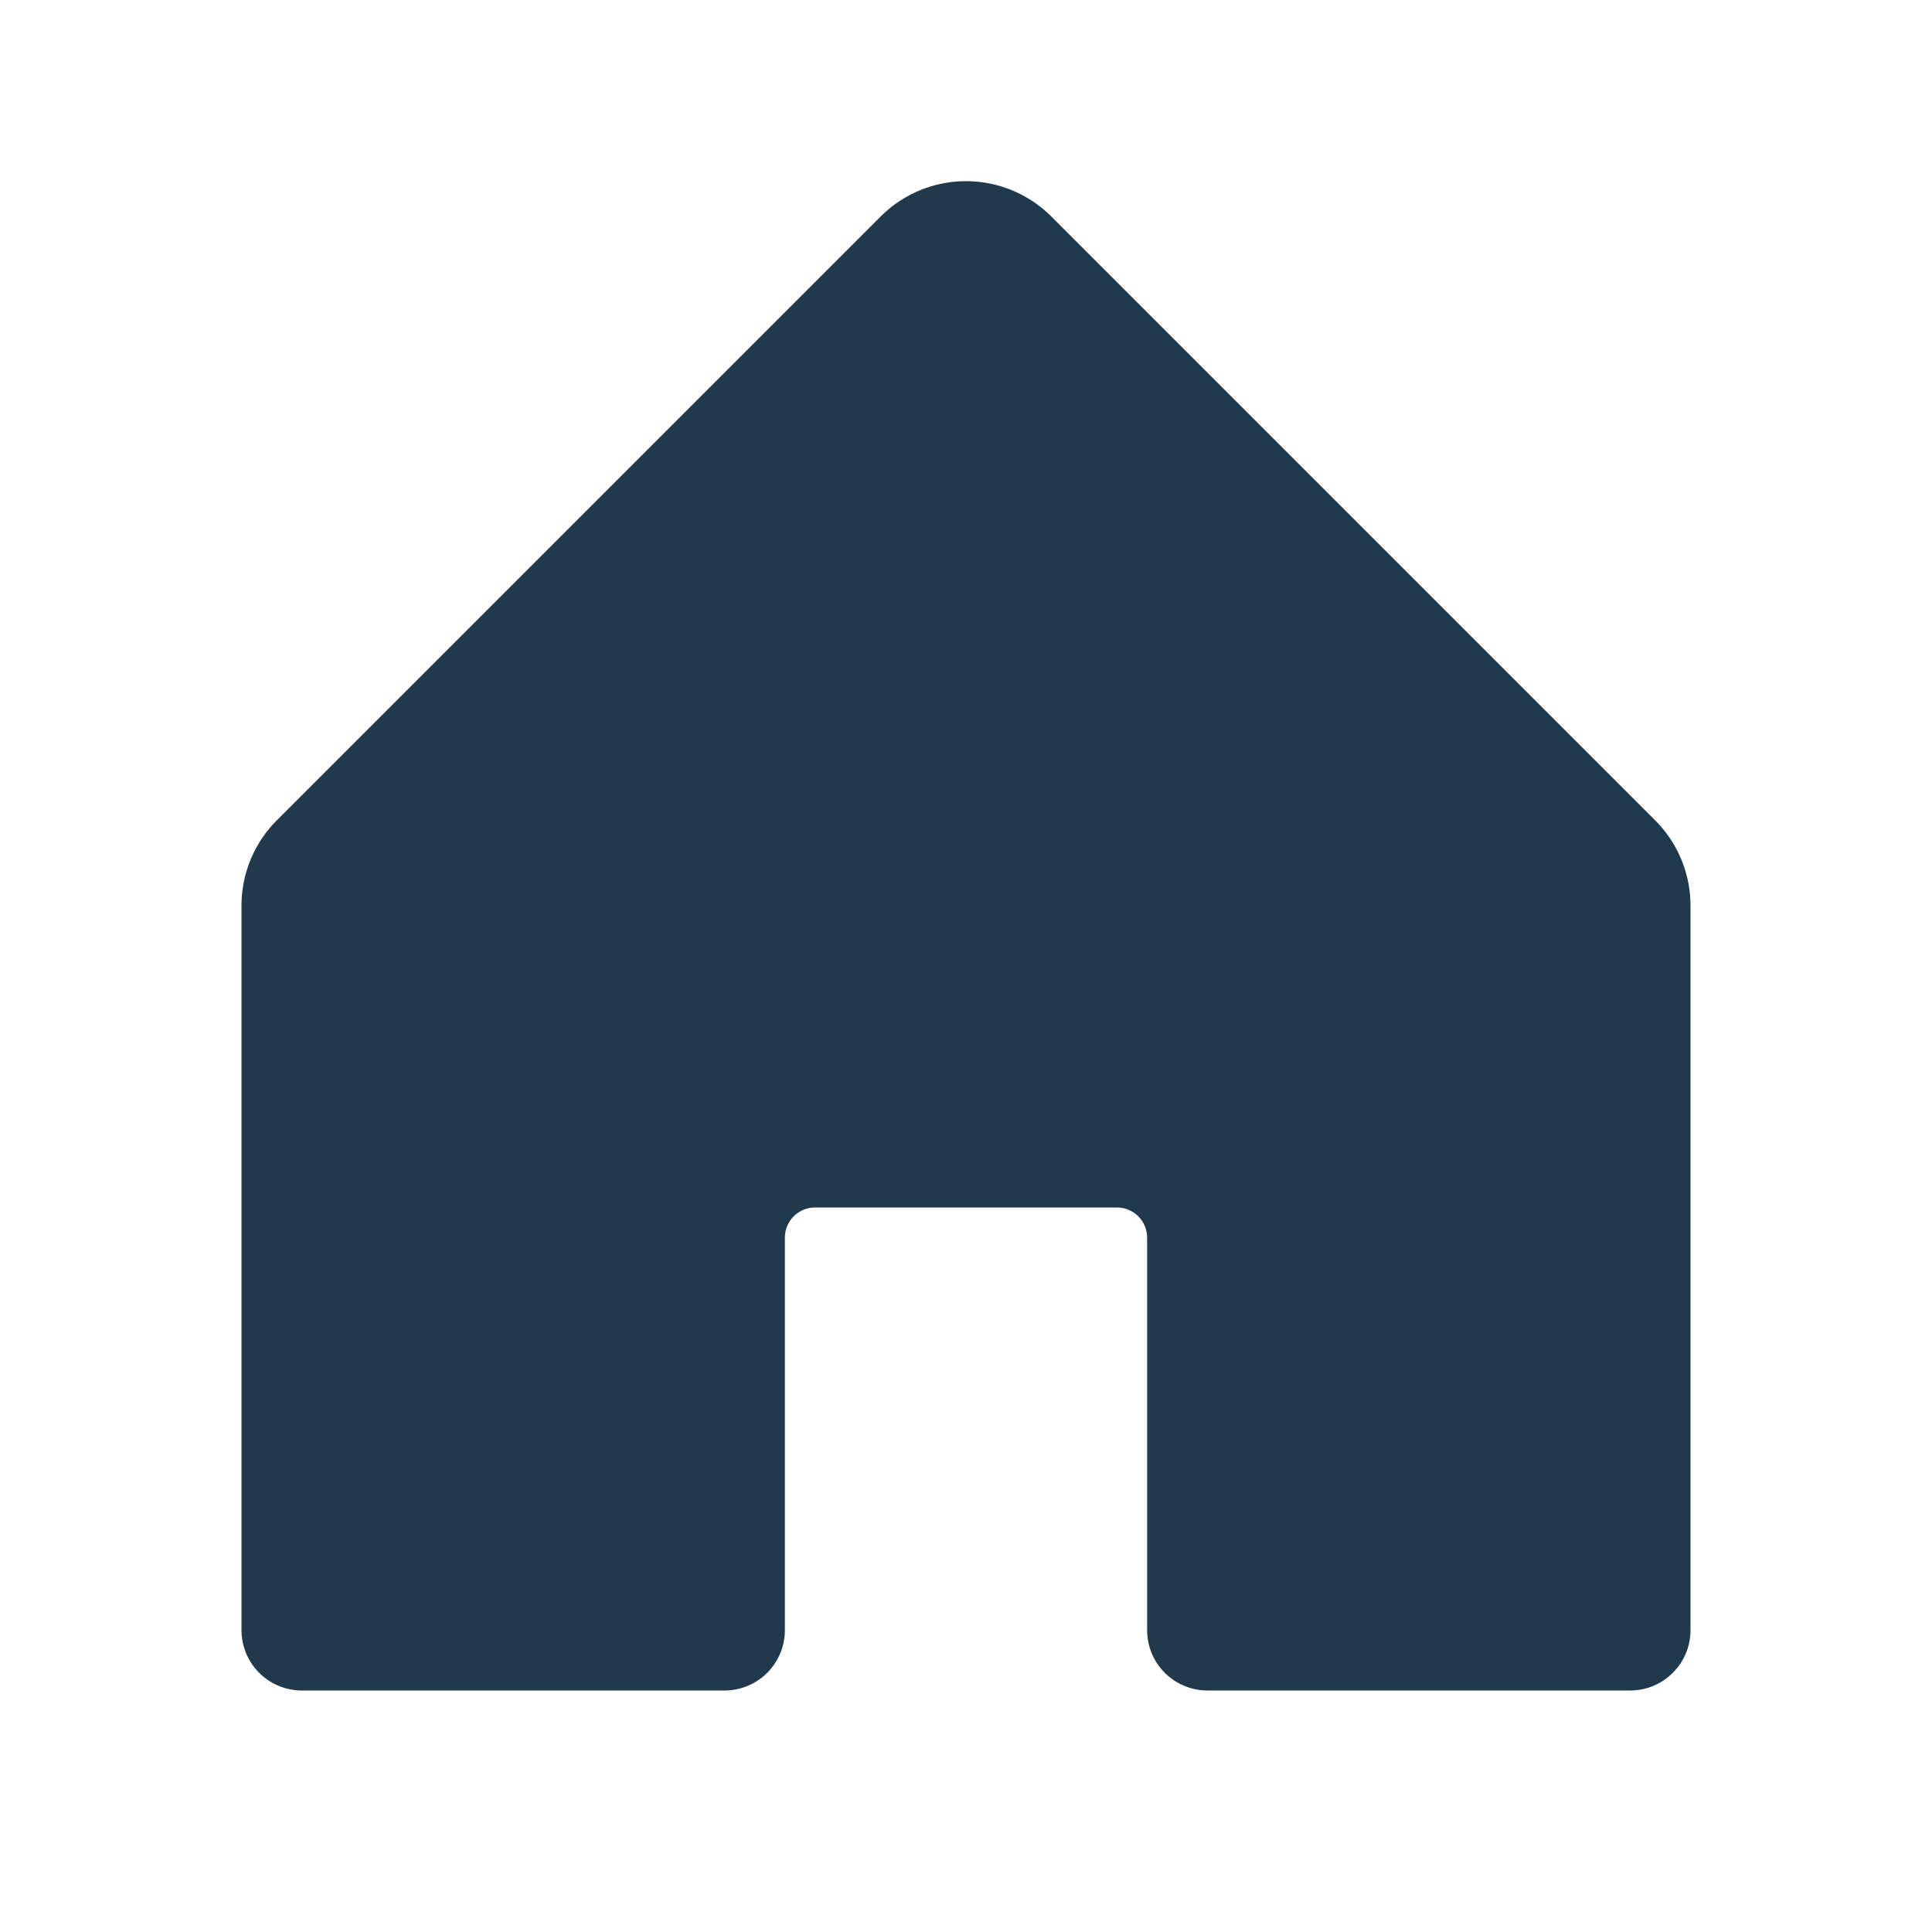
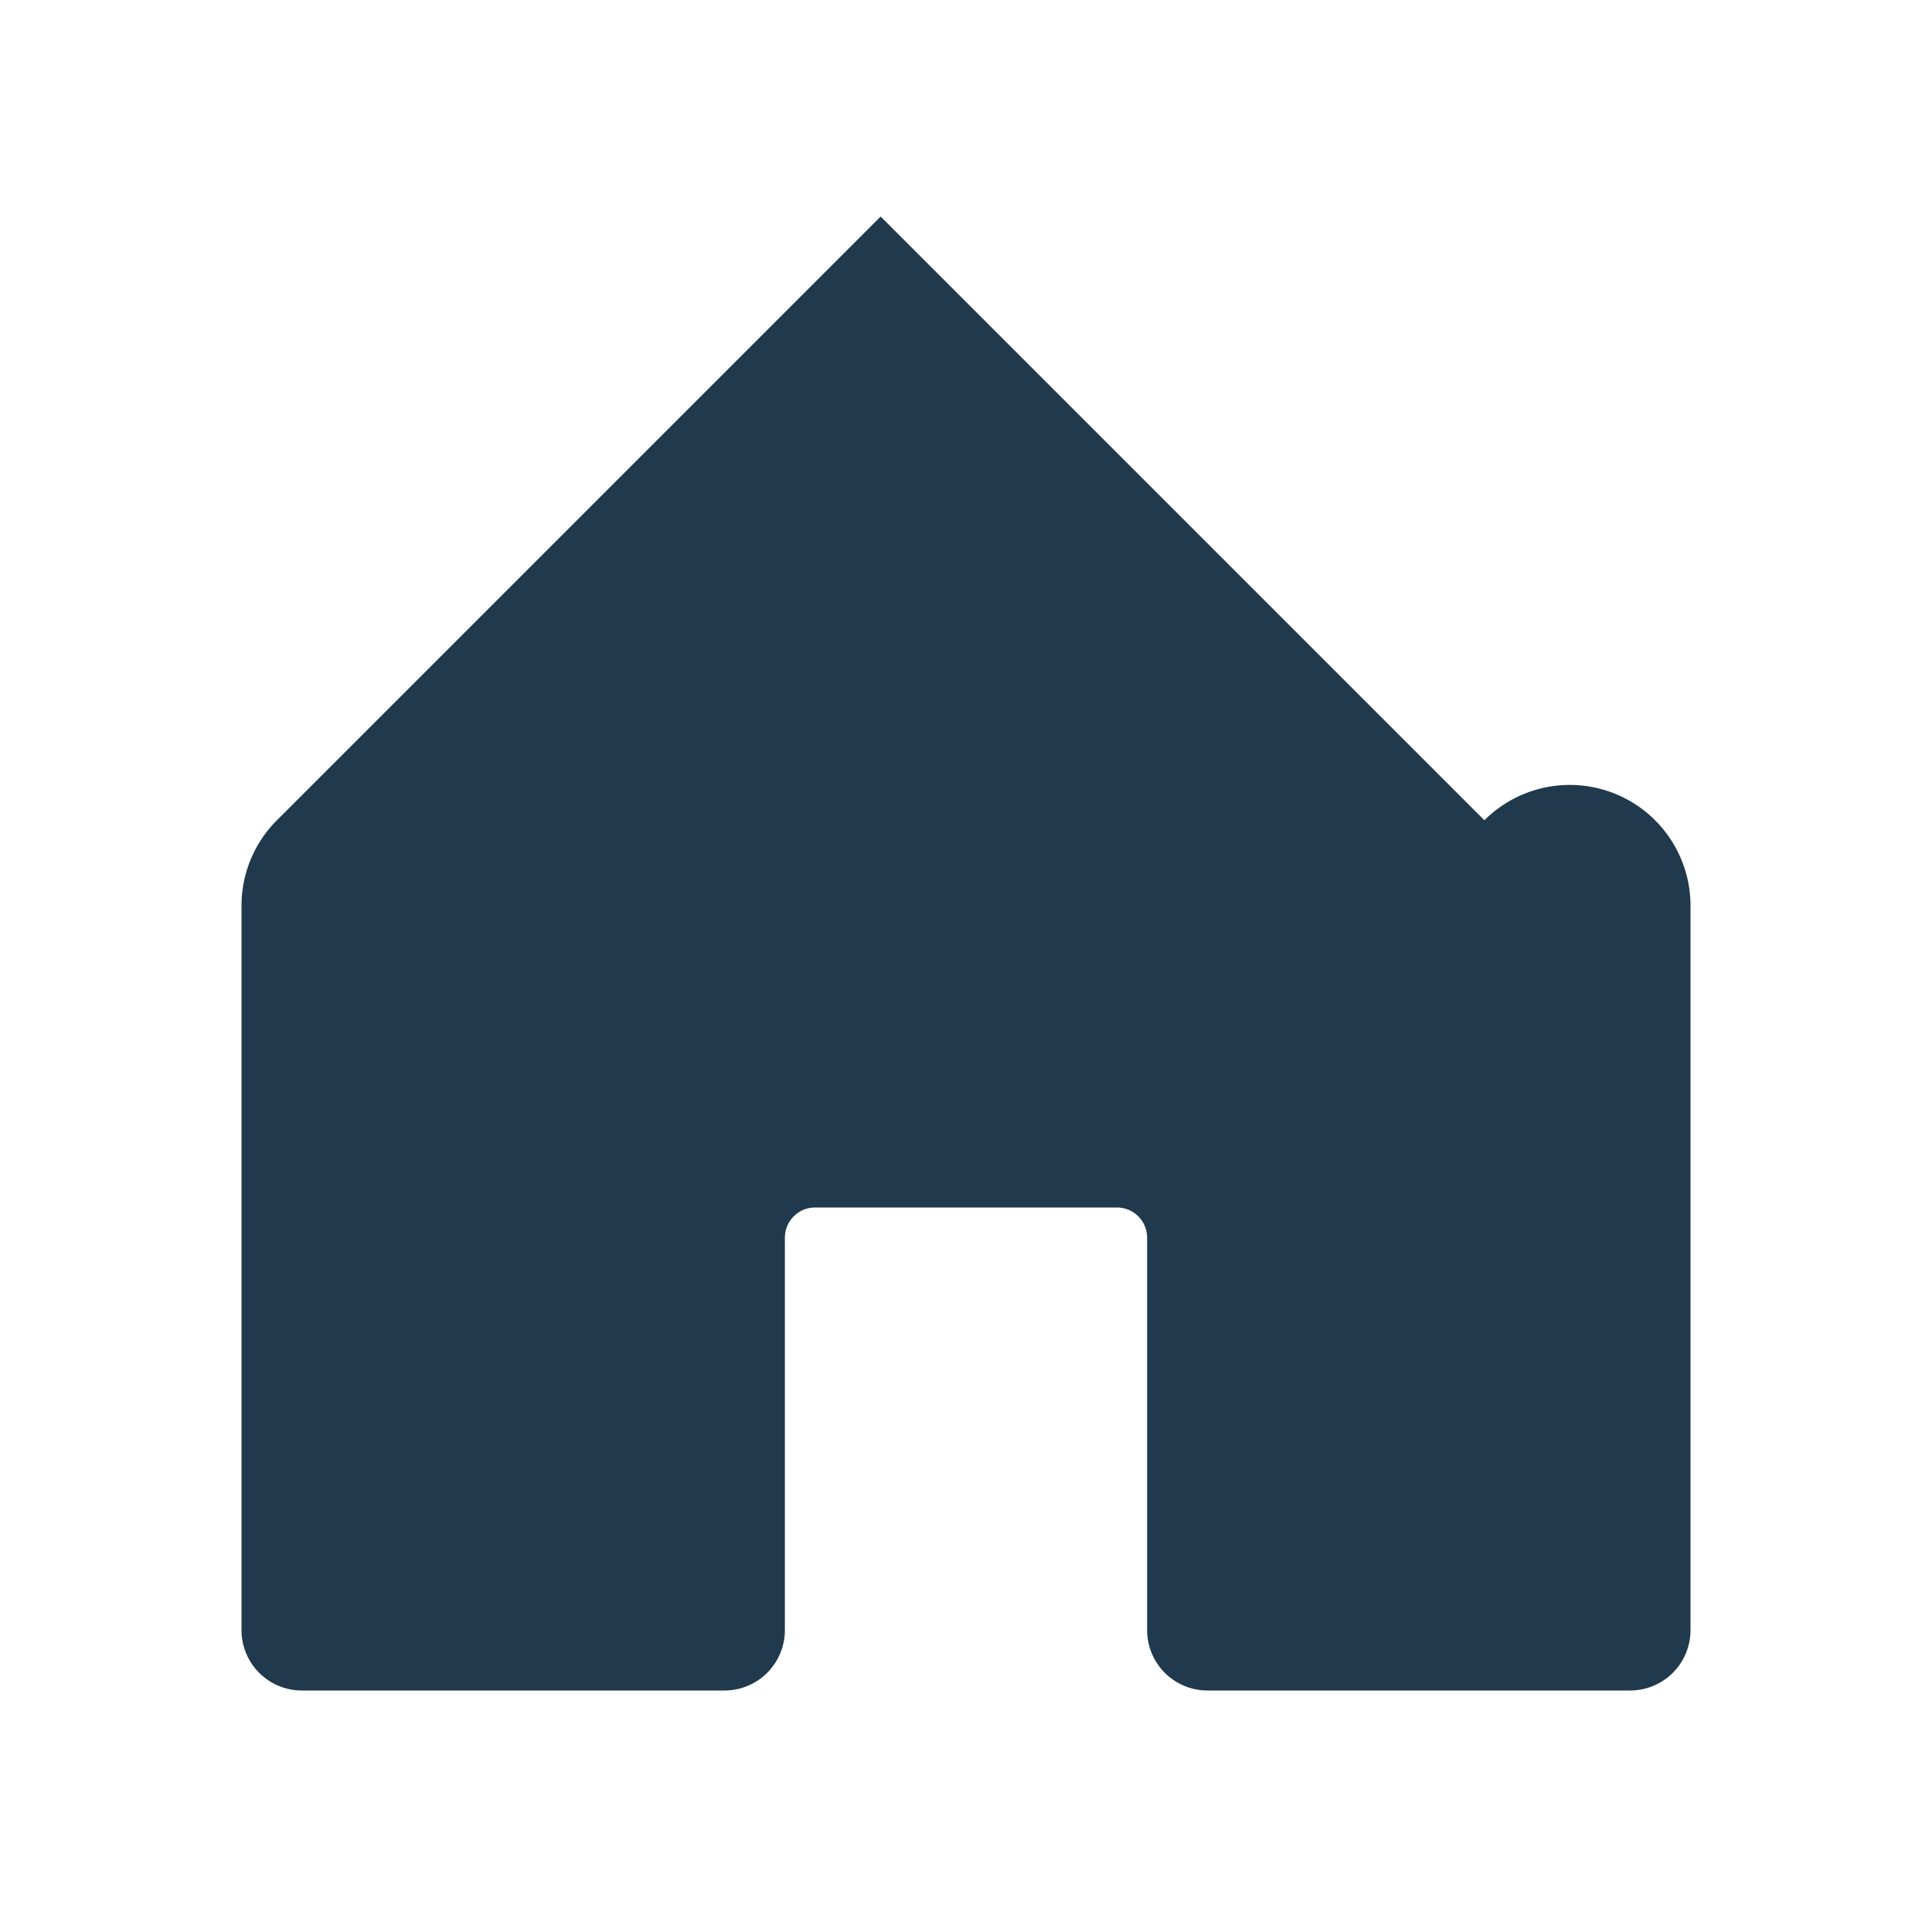
<svg xmlns="http://www.w3.org/2000/svg" width="32" height="32" fill="#20394c" viewBox="0 0 256 256">
-   <path d="M224,120v96a8,8,0,0,1-8,8H160a8,8,0,0,1-8-8V164a4,4,0,0,0-4-4H108a4,4,0,0,0-4,4v52a8,8,0,0,1-8,8H40a8,8,0,0,1-8-8V120a16,16,0,0,1,4.69-11.31l80-80a16,16,0,0,1,22.62,0l80,80A16,16,0,0,1,224,120Z" />
+   <path d="M224,120v96a8,8,0,0,1-8,8H160a8,8,0,0,1-8-8V164a4,4,0,0,0-4-4H108a4,4,0,0,0-4,4v52a8,8,0,0,1-8,8H40a8,8,0,0,1-8-8V120a16,16,0,0,1,4.69-11.31l80-80l80,80A16,16,0,0,1,224,120Z" />
</svg>